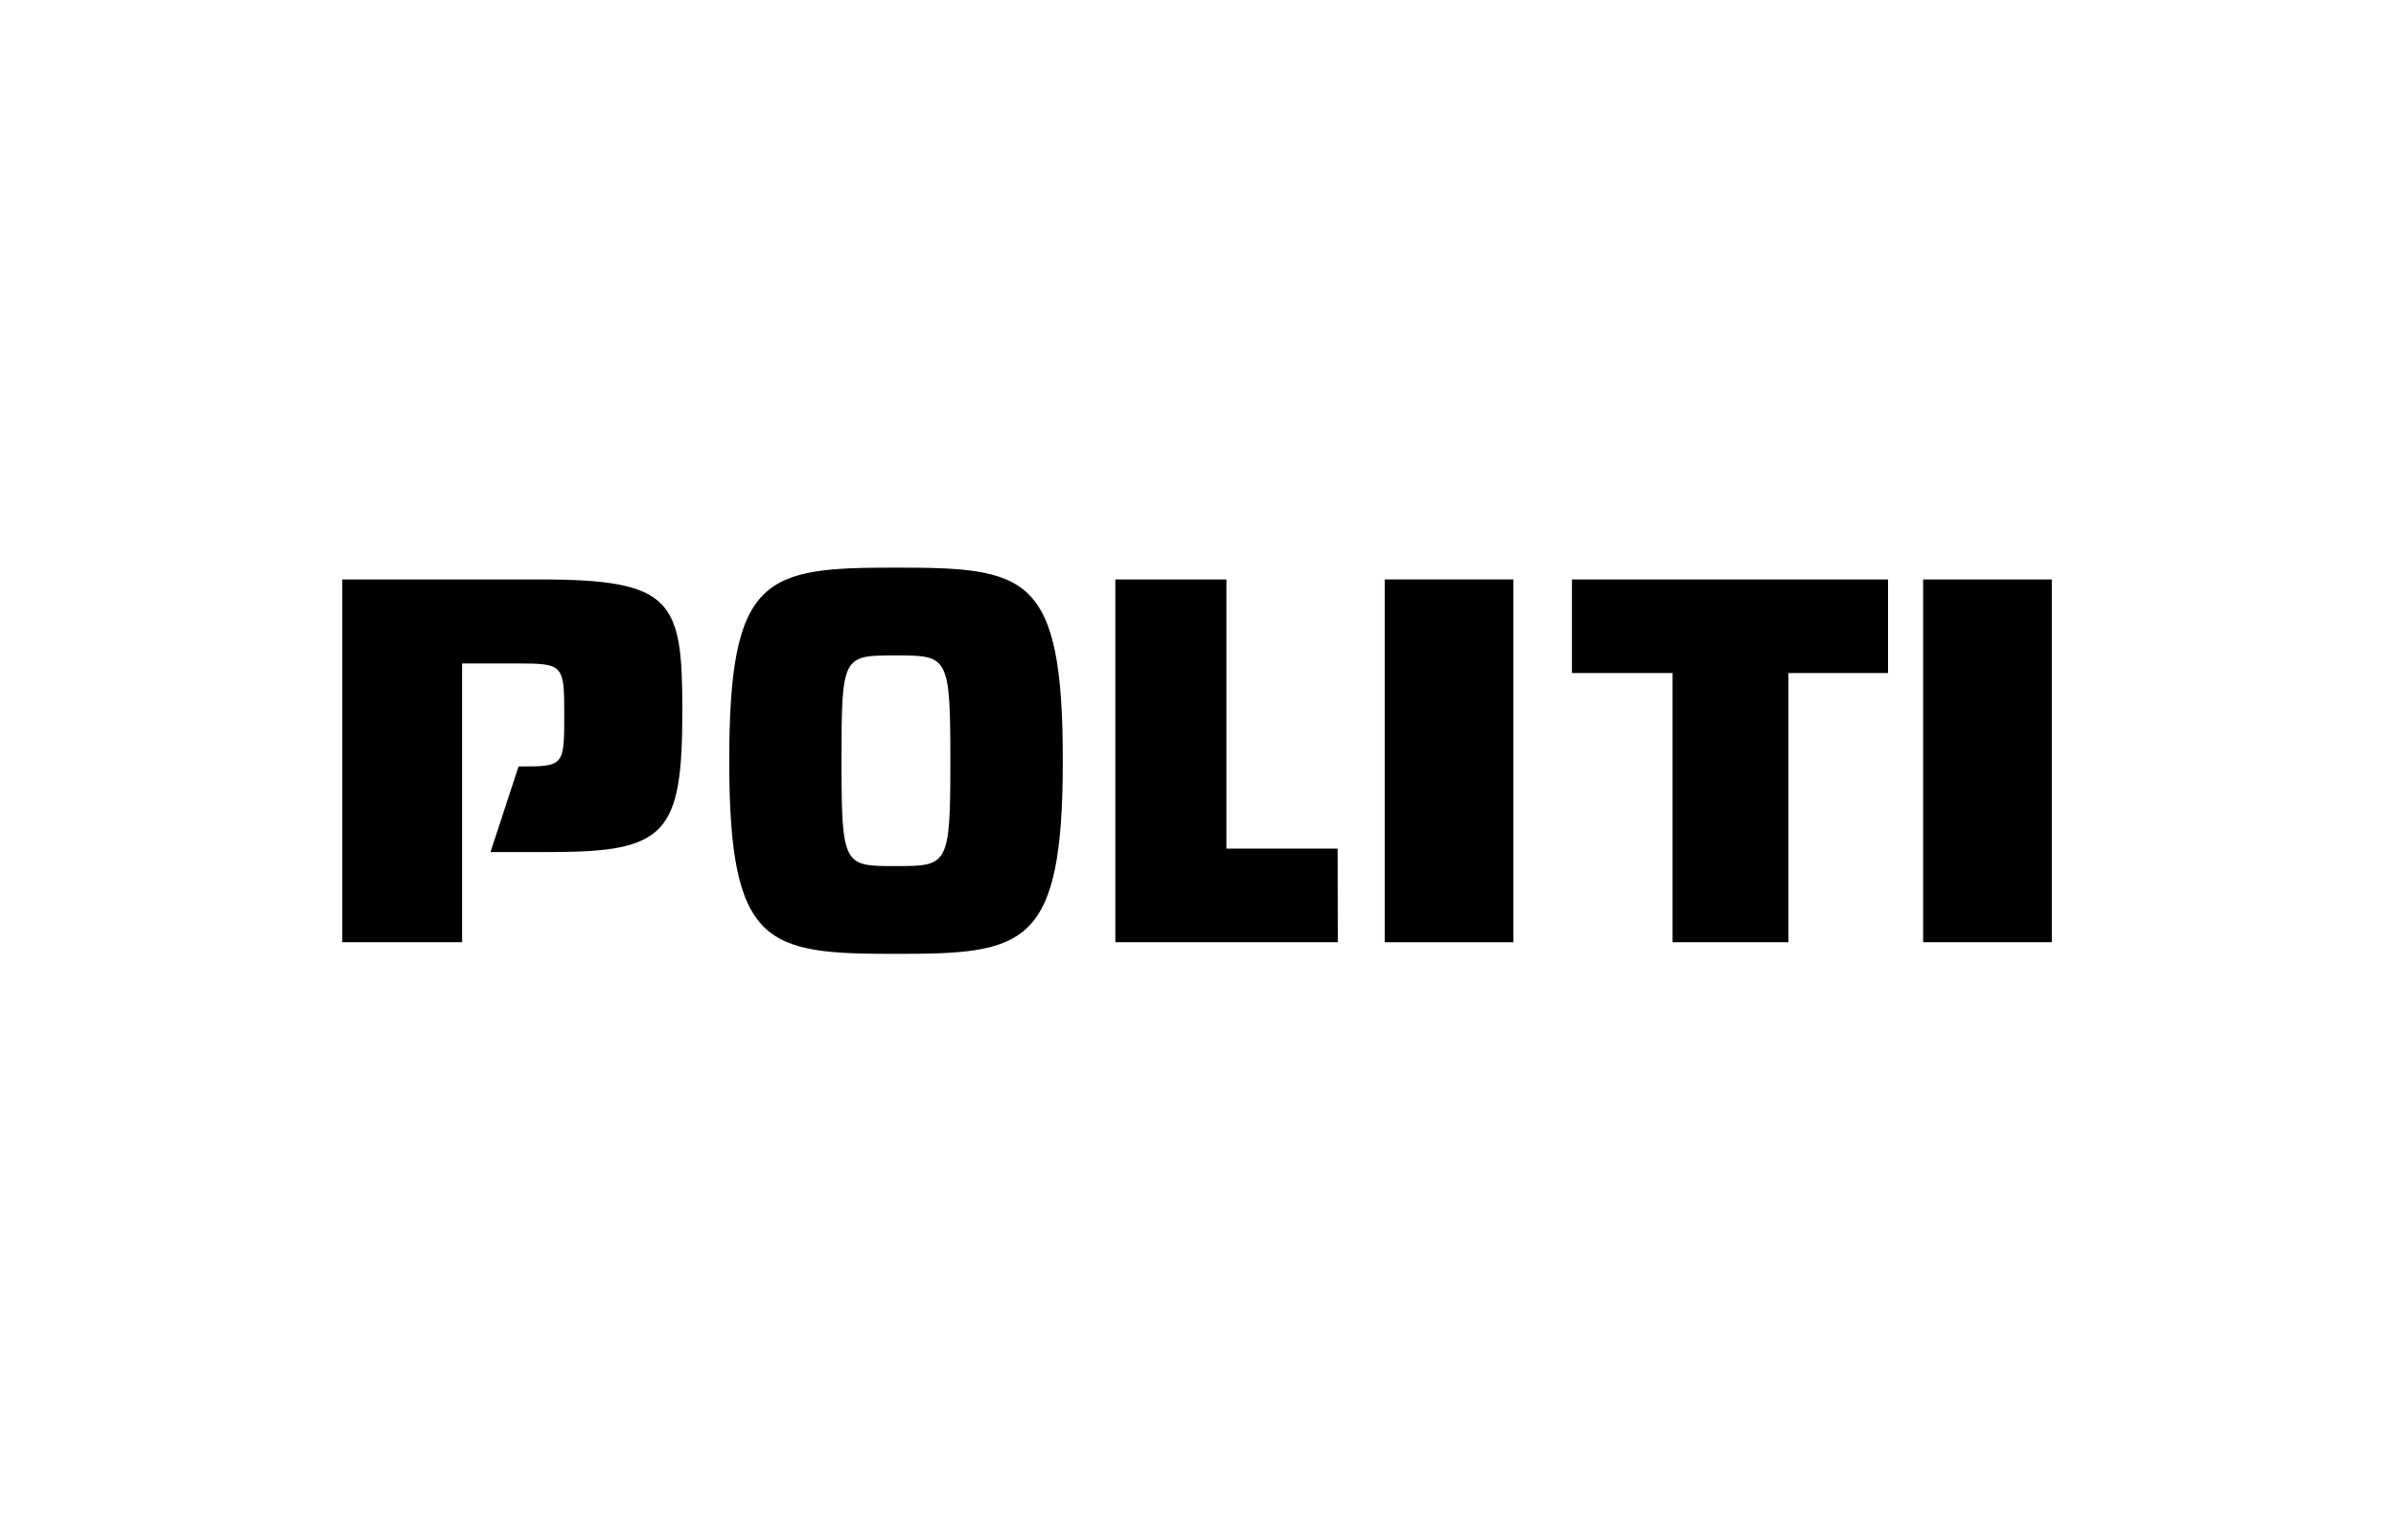
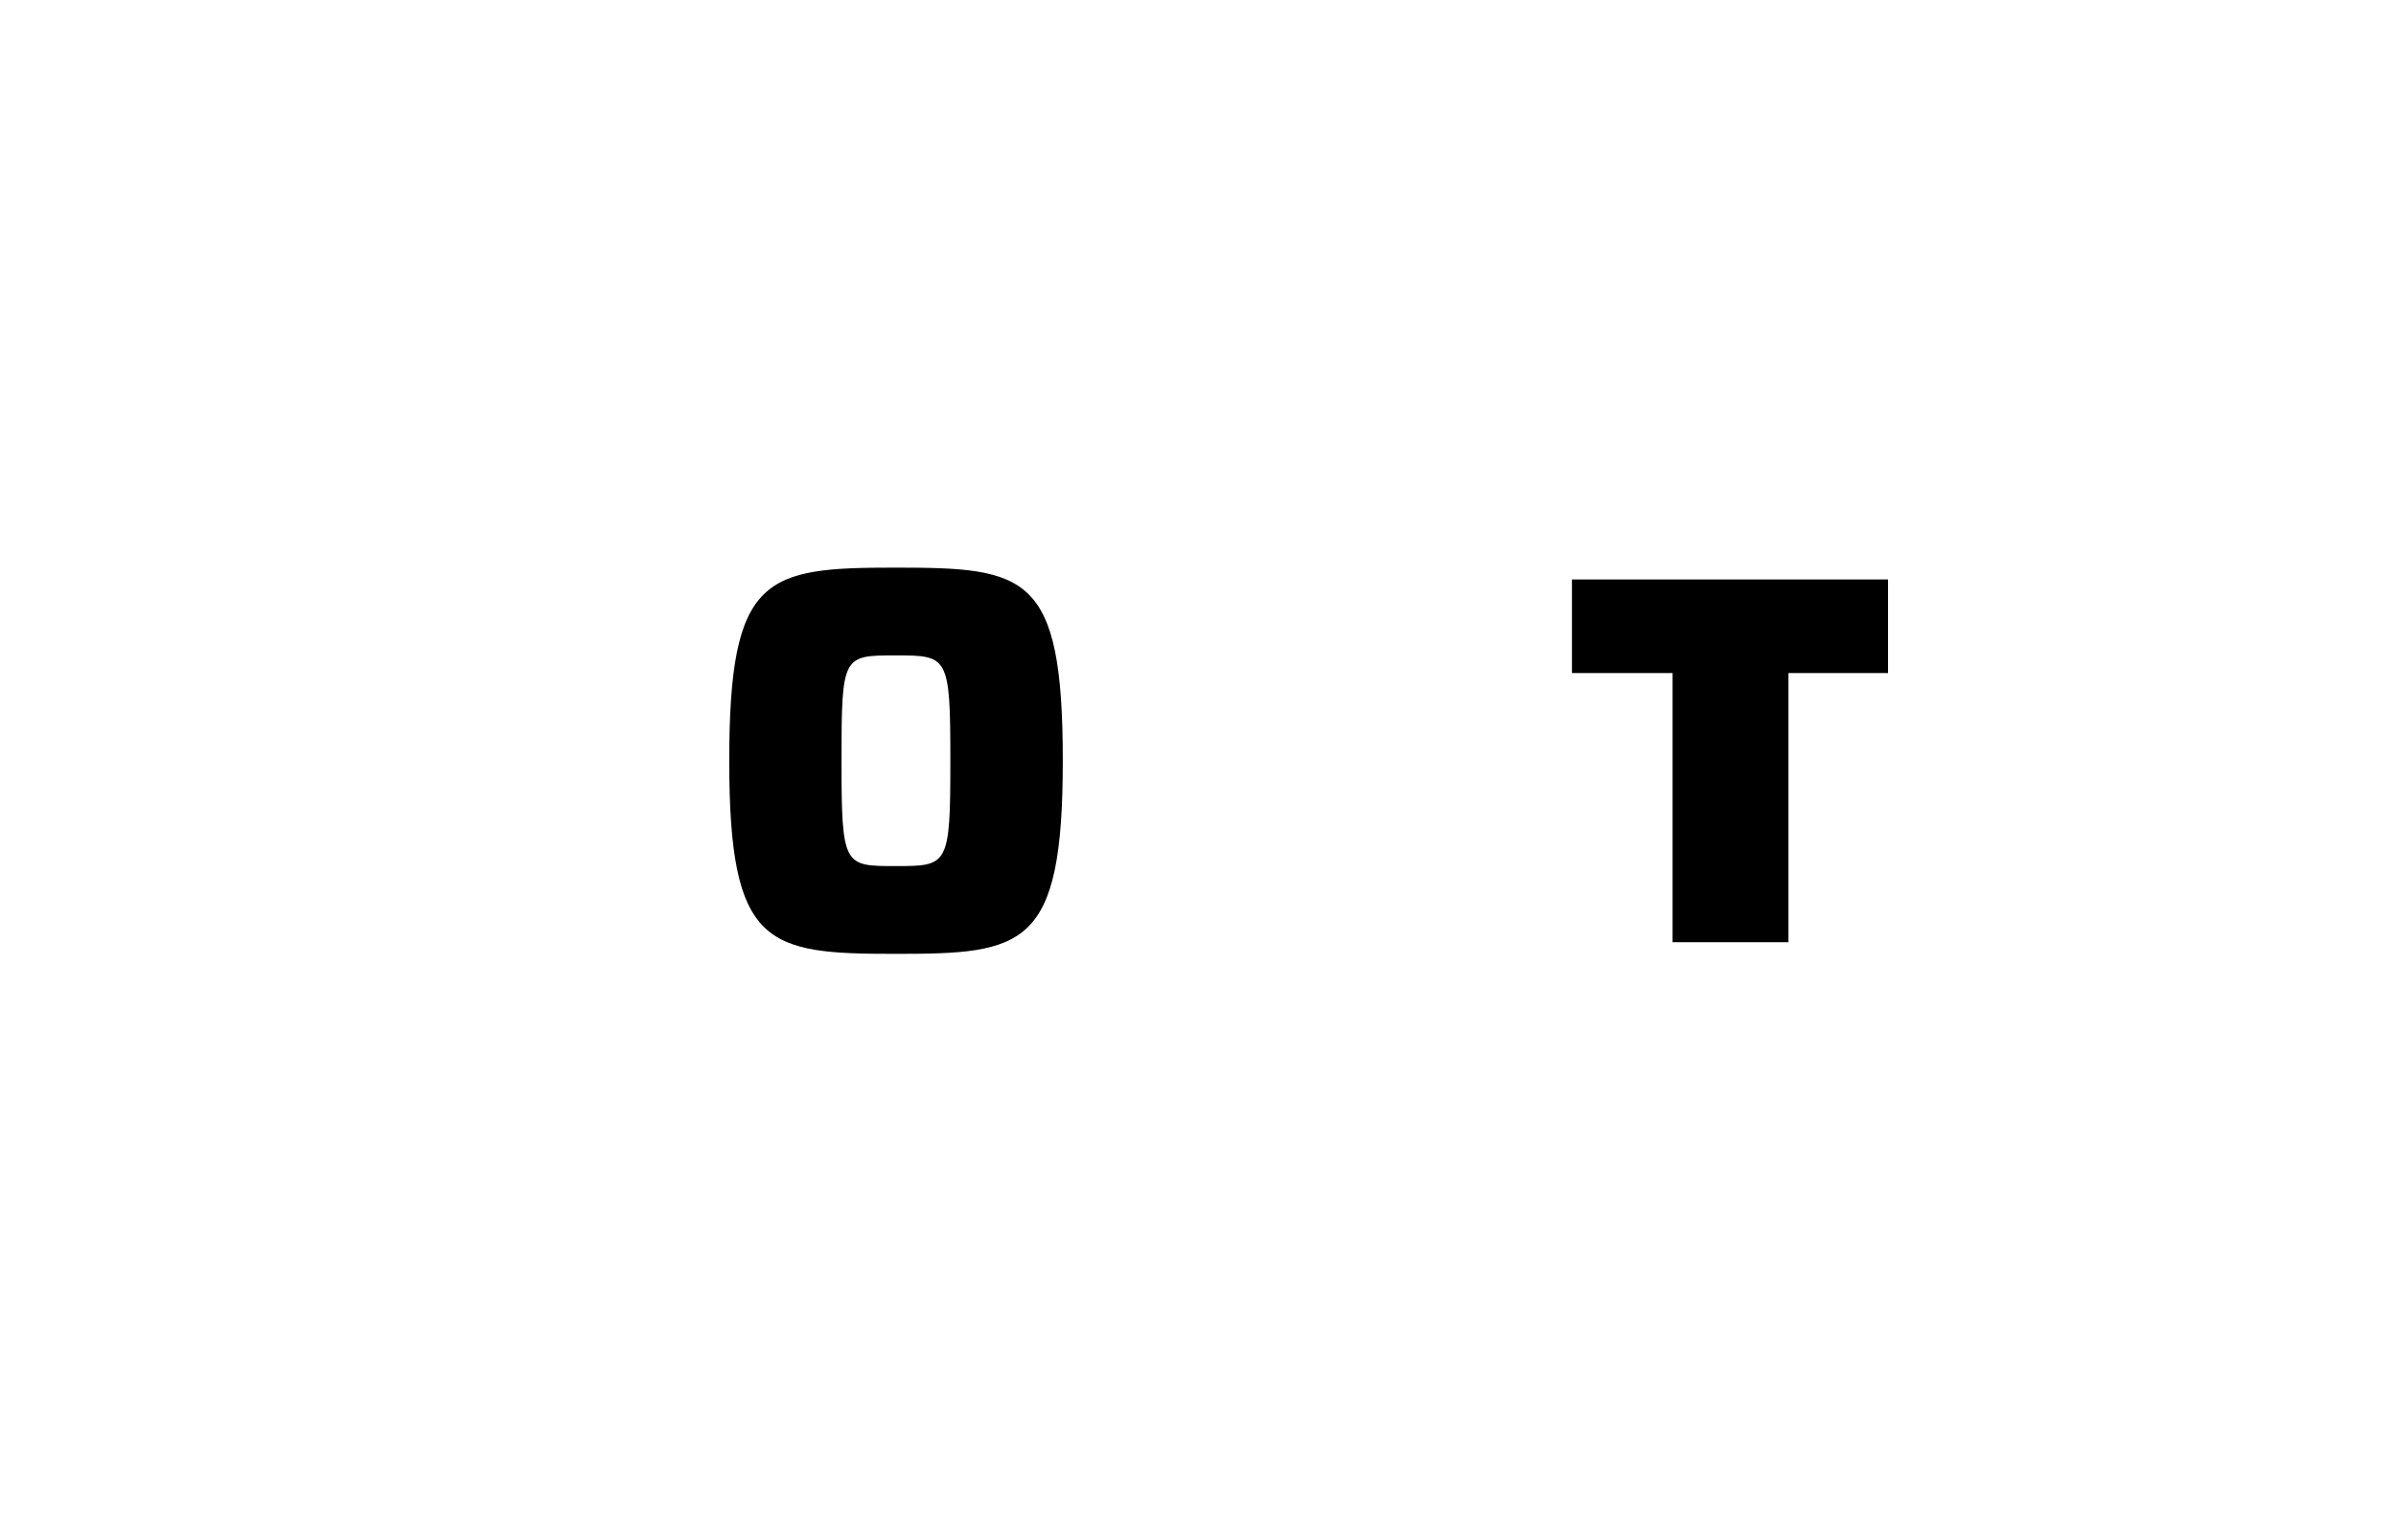
<svg xmlns="http://www.w3.org/2000/svg" viewBox="0 0 140 90">
  <defs>
    <style>.cls-1{fill:none;}.cls-2{fill-rule:evenodd;}</style>
  </defs>
  <g id="Layer_2" data-name="Layer 2">
    <g id="Logoer">
-       <rect class="cls-1" width="140" height="90" />
      <g id="Logo-versioner">
        <g id="logo">
-           <path id="Fill-1" class="cls-2" d="M20,33.86H31.53c7.8,0,8.34,1.23,8.34,7.66,0,7.24-.95,8.27-7.73,8.27H28.66l1.64-5h0c2.67,0,2.67,0,2.67-3.08,0-2.87-.07-2.94-2.74-2.94H27V55.06H20Z" />
          <path id="Fill-3" class="cls-2" d="M52.32,50.61c3.08,0,3.21,0,3.21-6.15s-.13-6.16-3.21-6.16-3.15,0-3.15,6.16.14,6.15,3.15,6.15m0-17.44c7.66,0,9.78.34,9.78,11.29s-2.26,11.28-9.78,11.28-9.71-.41-9.71-11.28,2.12-11.29,9.71-11.29" />
-           <path id="Fill-6" class="cls-2" d="M78.17,55.06h-13V33.86h6.49V49.59h6.5Z" />
-           <path id="Fill-8" class="cls-2" d="M80.91,55.06h7.52V33.86H80.91Z" />
          <path id="Fill-10" class="cls-2" d="M104.5,39.33V55.06H97.73V39.33H91.85V33.86h18.47v5.47Z" />
-           <path id="Fill-11" class="cls-2" d="M112.37,55.06h7.52V33.86h-7.52Z" />
        </g>
      </g>
    </g>
  </g>
</svg>